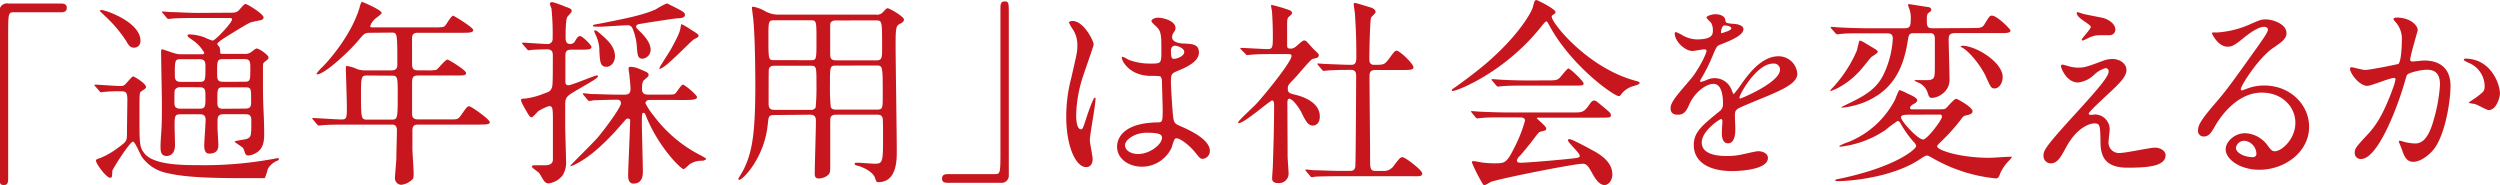
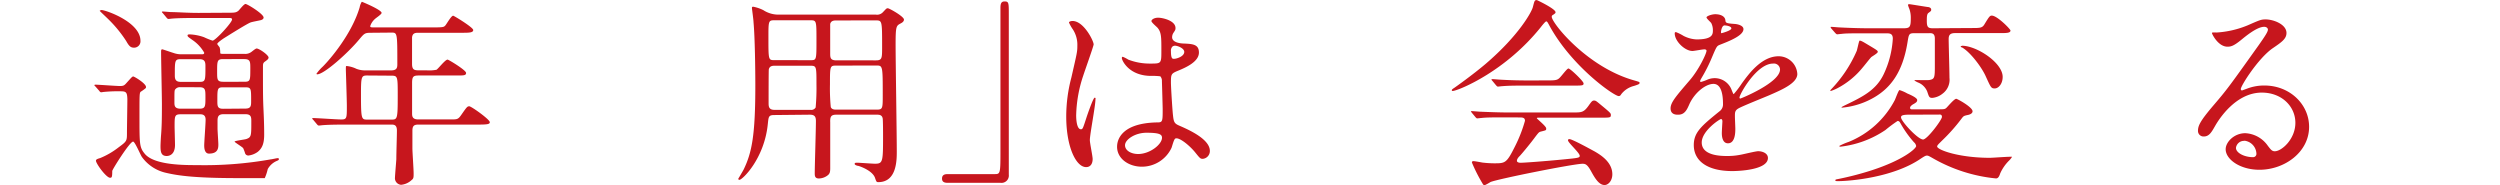
<svg xmlns="http://www.w3.org/2000/svg" viewBox="0 0 553.7 40.97" width="553.7" height="40.97">
  <defs>
    <style>.cls-1{fill:#c7161d;}</style>
  </defs>
  <title>subheadings02</title>
  <g id="レイヤー_2" data-name="レイヤー 2">
    <g id="レイヤー_1-2" data-name="レイヤー 1">
-       <path class="cls-1" d="M13.55.79c.84,0,1.24.27,1.24.93s-.36,1-1.24,1H3c-1.19,0-1.19.27-1.19,5.55,0,4.93,0,26.8,0,31.29,0,1-.22,1.41-.92,1.41-1,0-1-.31-1-2.91V2.6A1.65,1.65,0,0,1,1.89.79Z" />
      <path class="cls-1" d="M21.12,19.14c-.22-.22-.22-.22-.22-.26s.08-.13.17-.13c.79,0,4.62.3,5.5.3s1-.17,1.63-.88c1-1.1,1.1-1.23,1.32-1.23s2.82,1.54,2.82,2.34a.37.37,0,0,1-.09.26,9.93,9.93,0,0,1-1.1.79c-.26.27-.26.75-.26,5.37,0,6.12,0,6.91,1.1,8.27,2,2.6,8.67,2.6,11.7,2.6A83.84,83.84,0,0,0,60,35.29c.22,0,1.24-.26,1.5-.26.09,0,.26,0,.26.18s0,.22-.35.39a4.15,4.15,0,0,0-2.11,1.85,10.7,10.7,0,0,1-.66,2c-.09,0-5,0-5.72,0-9.51,0-13.34-.52-16-1.14a9,9,0,0,1-5.5-3.56c-.35-.53-1.54-3.39-1.94-3.39-.74,0-4.62,6.2-4.62,6.51,0,1.36-.09,1.5-.48,1.5-.84,0-3.13-3.13-3.13-3.79,0-.31.49-.44.93-.57a17.14,17.14,0,0,0,4.09-2.38c1.85-1.36,1.85-1.4,1.85-3.3,0-1,.09-6.25.09-7.39-.05-1.5-.27-1.72-1.5-1.72a31.42,31.42,0,0,0-3.7.14c-.08,0-.52.08-.61.08s-.27-.08-.4-.3Zm8.58-8.58c-.75,0-1.1-.31-1.76-1.49a28,28,0,0,0-4.14-5c-.26-.26-1.72-1.63-1.72-1.67s.27-.18.4-.18c.88,0,8.63,2.64,8.63,6.82A1.41,1.41,0,0,1,29.7,10.56ZM50.34,2.82c1.54,0,1.89,0,2.42-.4C53,2.24,54,.88,54.38.88s4,2.2,4,3c0,.3-.27.48-.58.57s-2,.39-2.33.53c-.88.35-4.93,2.9-5.85,3.47-.22.14-1.5,1-1.5,1.28,0,.13.49.66.53.79s.13.49.13,1.19c0,.22.22.22.84.22h4.49a2.25,2.25,0,0,0,1.45-.35c.18-.09,1-.84,1.28-.84.57,0,2.64,1.45,2.64,2,0,.35-.36.57-.71.84-.53.35-.53.57-.53,1.32,0,6.12,0,6.78.14,9.86.13,2.68.13,4.48.13,5.06,0,1.89-.4,3-1.45,3.83a4.33,4.33,0,0,1-2,.79A.75.75,0,0,1,54.3,34a8.67,8.67,0,0,0-.44-1.18c-.22-.31-1.9-1.28-1.9-1.46s2.21-.44,2.6-.57c1.1-.39,1.1-.7,1.1-3.87,0-.93,0-1.63-1.32-1.63h-4.8c-1.27,0-1.36.66-1.36,1.54v1.67c0,.49.18,3,.18,3.52,0,.8-.09,2-2.07,2-.93,0-1.06-1.1-1.06-1.8s.31-4.8.31-5.72c0-1.19-.84-1.19-1.32-1.19H40.08c-1.41,0-1.41.35-1.41,2.73,0,.57.09,3.43.09,4.05,0,2.42-1.58,2.46-1.85,2.46-1.27,0-1.36-1-1.36-2.2,0-.44.09-2.11.13-2.51.13-1.71.18-3.08.18-6.77,0-1.63-.18-9.69-.18-11.53,0-.36,0-.62.27-.62.08,0,2.24.75,2.42.79a5.23,5.23,0,0,0,2.06.31H44.7c.27,0,.53,0,.53-.35a8.36,8.36,0,0,0-2.55-2.77c-1-.71-1.14-.8-1.14-1.06s.44-.22.57-.22a10.74,10.74,0,0,1,3.08.62A15,15,0,0,0,47.08,9c.62,0,4.31-4,4.31-4.67,0-.35-.26-.35-.83-.35H43.78c-1.06,0-4,0-5.55.13-.13,0-.79.09-.92.09s-.26-.09-.4-.26l-.83-1c-.22-.22-.22-.22-.22-.3s.09-.09.17-.09c.27,0,1.63.13,1.94.13,1.23,0,3.52.18,6,.18ZM40,19.32a1.28,1.28,0,0,0-1.23.53c-.14.26-.14.48-.14,2.77,0,.75,0,1.45,1.37,1.45h4.14c1.36,0,1.36-.48,1.36-2.55,0-1.63,0-2.2-1.36-2.2Zm0-6.21c-1.28,0-1.28.36-1.28,3.48,0,.7,0,1.54,1.28,1.54h4.22c1.28,0,1.28-.31,1.28-3.39,0-.79,0-1.63-1.28-1.63Zm14.08,5c1.36,0,1.36-.26,1.36-2.95,0-1.49,0-2.07-1.36-2.07H49.46c-1.37,0-1.37.4-1.37,2.82,0,1.72,0,2.2,1.37,2.2Zm.26,5.94c1.28,0,1.28-.66,1.28-1.71,0-2.73,0-3-1.28-3H49.41c-1.27,0-1.27.31-1.27,2.95,0,1.19,0,1.8,1.27,1.8Z" />
      <path class="cls-1" d="M82.15,7.26c-1.37,0-1.46.13-2.69,1.59-2.33,2.81-7.66,7.61-9.2,7.61,0,0-.17,0-.17-.13a10.24,10.24,0,0,1,1.41-1.59c1.67-1.67,6.47-7.3,8.18-13.2,0-.22.35-1.14.49-1.14.79.31,4.35,1.84,4.35,2.46,0,.31-1.23,1.1-1.45,1.32A3.62,3.62,0,0,0,82,5.77c0,.3.09.3,1.19.3H96.1c2,0,2.2-.08,2.5-.39s1.32-2.2,1.77-2.2c.17,0,4.44,2.59,4.44,3.17s-.88.61-2.38.61H92.58c-.62,0-1.24.09-1.32,1.06v5.81c0,1.36.52,1.45,1.58,1.45h1.67a8.38,8.38,0,0,0,2.16-.13c.39-.22,1.93-2.25,2.46-2.25.22,0,4.1,2.34,4.1,2.95s-.58.57-2.38.57h-8c-1.23,0-1.58.14-1.58,1.63s0,5.06,0,6.73c0,.58,0,1.37,1.36,1.37h7.18c1.49,0,1.67,0,2.42-1.1,1.14-1.63,1.27-1.81,1.71-1.81s4.54,2.91,4.54,3.52c0,.4-.4.53-2.34.53H92.66c-1.1,0-1.32.44-1.32,1.41v3.87c0,.8.27,4.62.27,5.5s0,1.19-.44,1.5a3.92,3.92,0,0,1-2.34,1.06,1.48,1.48,0,0,1-1.36-1.37c0-.61.27-3.61.31-4.31,0-1.37.13-5.24.13-6.34,0-1.32-.7-1.32-1.32-1.32h-9.5c-1.06,0-4,0-5.55.13-.13,0-.79.09-.92.09s-.27-.09-.4-.26l-.84-1c-.22-.22-.22-.22-.22-.31s.09-.09.18-.09c.88,0,5.24.31,6.25.31,1.23,0,1.23-.31,1.23-2.95,0-1.28-.22-7.92-.22-8.1,0-.7,0-.79.18-.79a6.44,6.44,0,0,1,2.15.62,5.33,5.33,0,0,0,2.07.35h5.63c1.28,0,1.37-.62,1.37-1.37,0-7,0-7-1.32-7Zm-.8,9.46c-1.27,0-1.4.18-1.4,4,0,5.77.08,5.77,1.49,5.77h5.15c1.41,0,1.5,0,1.5-5.24,0-4.35,0-4.49-1.46-4.49Z" />
-       <path class="cls-1" d="M126.81,11c-.88,0-1.59,0-1.59,1.28v5.54c0,.57,0,1.06.71,1.06s5.72-2.16,6.24-2.16c.09,0,.27,0,.27.14,0,.43-1.19,1.05-4.4,2.94-2.51,1.46-2.86,1.68-2.86,3.44,0,1.54,0,3.12,0,4.7,0,1.06.18,6.43.18,7.62a5.13,5.13,0,0,1-.84,3.39,4.79,4.79,0,0,1-3,1.67,1.28,1.28,0,0,1-1-.53c-.22-.22-.92-1.54-1.14-1.8s-1.58-1.1-1.58-1.41.57-.27.83-.27l1.89,0c1.1,0,1.85-.22,1.94-1.19,0-.31,0-7.09,0-8,0-3.48,0-3.92-.88-3.92a10.89,10.89,0,0,0-2.33,1.1c-.26.18-1.19,1.37-1.49,1.37s-.49-.18-1-1.06c-1-1.71-1.36-2.37-1.36-2.81,0-.27.57-.27.92-.27a16.44,16.44,0,0,0,4.14-1.1c1.1-.39,1.28-.44,1.63-1s.35-1.27.35-7.43c0-1-.31-1.37-1.37-1.37-.83,0-2.64.05-3.38.13-.09,0-.53.09-.62.09s-.26-.13-.4-.31l-.88-1c-.17-.22-.17-.22-.17-.26s.09-.13.17-.13c.75,0,4.54.3,5.42.3a1.09,1.09,0,0,0,1.19-1.18,54.79,54.79,0,0,0-.27-6.74,7,7,0,0,1-.35-1c0-.22.22-.35.53-.35s2.46.79,2.9,1c1.15.39,1.41.53,1.41,1,0,.26-.88,1.1-1,1.32-.35.7-.35,3.52-.35,4.49,0,.53,0,1.45,1,1.45A1.17,1.17,0,0,0,127.42,9c.53-.83.62-1,1.1-1S131,10,131,10.39c0,.61-.88.61-2.34.61Zm17.07,11.14c-.53,0-.92.26-.92.74a14.59,14.59,0,0,0,1.84,2.78,29.93,29.93,0,0,0,10.57,8.84c.61.35,1,.53,1,.71s-.48.35-.7.39a5,5,0,0,0-2.9.75c-.18.13-1.1,1.1-1.37,1.1-.61,0-5.5-4.84-8.27-11.62-.27-.7-.31-.83-.62-.83s-.35.13-.35,2.5c0,1.5.22,8.85.22,10.52,0,.66,0,2.64-2.11,2.64-.88,0-1.15-.88-1.15-1.71,0-1.76.44-10.43.44-12.37,0-.13-.17-.31-.48-.31a.79.79,0,0,0-.66.4c-1.63,1.85-3,3.47-5,5.32-3.61,3.48-6.69,4.8-7,4.8a.09.09,0,0,1-.09-.09c0-.13,5.32-5.32,6.2-6.42,1.37-1.63,5-6.47,5-7.4s-.84-.79-1.37-.79c-1,0-3.83.09-4.75.13a5.21,5.21,0,0,1-.92.14c-.14,0-.23-.09-.4-.31l-.84-1c-.17-.22-.17-.22-.17-.27a.13.13,0,0,1,.13-.13c.31,0,1.63.18,1.93.18,1.28,0,3.57.13,6,.13h1.06c.62,0,1.45,0,1.45-1.24,0-.3-.09-1.62-.22-2.77,0-.26-.22-1.49-.22-1.76s.09-.39.44-.39a5.53,5.53,0,0,1,2,.48c1.85.79,2,.88,2,1.32,0,.27-.09.35-.84,1-.4.31-.62.57-.62,2.16,0,1.19.93,1.19,1.41,1.19h3.7c1.85,0,2,0,2.33-.31s1.23-1.89,1.63-1.89,3.12,2.29,3.12,2.77-.88.62-2.37.62ZM141.64,6.87c.48.48,2.46,2.33,2.46,4.09A2,2,0,0,1,142.34,13c-1.06,0-1.14-.71-1.28-2.51a12.61,12.61,0,0,0-1-4.27,1.1,1.1,0,0,0-1.1-.62c-1,0-5.15.31-6,.31-1.45,0-1.63,0-1.63-.22s.22-.22,1.9-.53c5.28-1.05,9-1.76,12-3.08A16.8,16.8,0,0,1,147.71.75c.09,0,2.64,1.32,2.9,1.45.44.26,1.1.57,1.1,1.1s-.7.75-1.54.75c-.61,0-7,1-8.09,1.19-.58.09-1.19.17-1.19.66C140.89,6.16,141.2,6.47,141.64,6.87Zm-7.35,7.92c-1.37,0-1.41-1.19-1.54-3.48a7.73,7.73,0,0,0-.62-3.12c-.48-1.1-.53-1.19-.53-1.32s.09-.14.13-.14c.23,0,.36,0,1.28.8,2.38,2,3,3.16,3.17,4.53S135.56,14.79,134.29,14.79Zm20.42-6.87c0,.27-.09.31-1,.79-.7.36-6.42,6.52-7.56,6.52-.09,0-.14-.05-.14-.09,0-.22,2.25-3.61,2.6-4.27.7-1.28,2-3.56,2.11-4.75.05-.09.13-.79.18-.79a12.6,12.6,0,0,1,1.76,1C154.49,7.48,154.71,7.61,154.71,7.92Z" />
      <path class="cls-1" d="M171.51,25.48c-1.28,0-1.28.35-1.45,1.94-.75,7.7-5.63,12.41-6.29,12.41a.26.26,0,0,1-.27-.22s1.06-1.76,1.23-2.12c1.81-3.74,2.56-7.61,2.56-18.57,0-3.47-.09-10.69-.4-14,0-.48-.35-3-.35-3.08,0-.26,0-.35.31-.35a8.82,8.82,0,0,1,2.2.75,6.13,6.13,0,0,0,3.47,1H194a1.75,1.75,0,0,0,1.54-.53c.75-.79.79-.88,1.1-.88s3.57,1.81,3.57,2.51c0,.4-.36.66-.71.84-1,.53-1.14.57-1.14,4.75,0,3.61.26,19.85.26,23.59,0,1.93,0,6.82-4.09,6.82-.4,0-.44-.09-.75-1-.61-1.58-3.3-2.51-3.69-2.6-.14,0-.8-.17-.8-.44s.31-.26.53-.26c.57,0,3.35.22,4,.22,1.72,0,1.76-.48,1.76-6.07,0-.57,0-3.66-.09-4-.17-.79-.83-.79-1.32-.79h-8.93c-1.19,0-1.41.44-1.36,1.72,0,3.17,0,6.77,0,10.16,0,.84-.13,1.15-.44,1.45a3.29,3.29,0,0,1-2.07.8c-.88,0-.92-.58-.92-1.15,0-1.63.26-9.72.26-11.57,0-1-.31-1.41-1.36-1.41Zm8-12.15c1.32,0,1.32,0,1.32-4.44,0-4.27,0-4.4-1.32-4.4h-8c-1.32,0-1.32.18-1.32,3.83,0,5,0,5,1.36,5Zm0,11a1.11,1.11,0,0,0,1.14-.53,47,47,0,0,0,.18-5.14c0-3.92,0-4.1-1.32-4.1h-8c-.48,0-1.06.09-1.23.79-.05.23-.05,6.43-.05,7.44,0,.71,0,1.54,1.28,1.54Zm5.68-19.8c-.58,0-1.15.09-1.32.79,0,.26,0,5.33,0,6.38s0,1.67,1.37,1.67H194c1.37,0,1.37-.48,1.37-3,0-5.85,0-5.85-1.45-5.85Zm0,10c-1.37,0-1.37.13-1.37,4.18a43.54,43.54,0,0,0,.18,5c.22.57.88.57,1.19.57h9c1.32,0,1.32-.31,1.32-3.21,0-6.47,0-6.56-1.4-6.56Z" />
      <path class="cls-1" d="M209.88,40.49c-.84,0-1.24-.27-1.24-.93s.36-1,1.24-1h10.51c1.19,0,1.19-.26,1.19-5.54,0-4.93,0-26.8,0-31.29,0-1,.22-1.41.92-1.41.93,0,.93.31.93,2.91V38.68a1.63,1.63,0,0,1-1.85,1.81Z" />
      <path class="cls-1" d="M242,35.21c0,1-.44,1.8-1.45,1.8-2.2,0-4.4-4.4-4.4-11.22a33.79,33.79,0,0,1,1.14-8.63c1.23-5.41,1.32-5.63,1.32-7a6.26,6.26,0,0,0-1-3.66A8.64,8.64,0,0,1,236.76,5c0-.26.53-.35.79-.35,2.47,0,4.67,4.4,4.67,5.19,0,.36-1.94,5.77-2.29,6.87a29.36,29.36,0,0,0-1.58,8.84c0,.27,0,3.08,1.05,3.08.4,0,.44-.17,1.23-2.59.18-.57,1.5-4.4,1.81-4.4s.18.31.18.39c0,1.41-1.24,7.75-1.24,9C241.38,31.69,242,34.59,242,35.21Zm17.47-2.47a7.26,7.26,0,0,1-6.56,4.18c-2.95,0-5.5-1.8-5.5-4.4,0-.61,0-5.28,9-5.41,1.1,0,1.1-.31,1.1-3,0-.26-.13-4.93-.17-6.16a1.45,1.45,0,0,0-.36-1.05,14.16,14.16,0,0,0-2-.09c-5,0-6.51-3.48-6.51-3.92,0-.13,0-.31.22-.31a8,8,0,0,1,1.19.62,13.08,13.08,0,0,0,4.92.88c2.42,0,2.42,0,2.42-2.91s0-4-.83-5c-.18-.22-1.37-1.19-1.37-1.5s.58-.75,1.5-.75,3.83.62,3.83,2.29c0,.31,0,.4-.48,1.1a1.82,1.82,0,0,0-.27.93c0,1.32,2.29,1.4,2.55,1.4,1.94.09,3.39.14,3.39,2,0,2.07-3,3.35-4.57,4s-1.63.75-1.63,2.64c0,1,.31,5.94.44,7.13.17,1.63.3,1.94,1.41,2.42,2.15.93,6.77,3,6.77,5.59a1.73,1.73,0,0,1-1.58,1.76c-.53,0-.66-.17-1.72-1.49-1.27-1.54-3.56-3.39-4.35-3C260,30.8,259.6,32.43,259.47,32.74Zm-10.3-.57c0,1.19,1.37,1.94,2.91,1.94,2.59,0,5.28-2.12,5.28-3.61,0-.75-.62-1.1-3.44-1.1C251.42,29.4,249.17,30.89,249.17,32.17Zm10.17-20.82c0,1.68.35,1.68.66,1.68.61,0,2.29-.53,2.29-1.54,0-.8-1.46-1.37-2.07-1.37a1,1,0,0,0-.53.18A1.3,1.3,0,0,0,259.34,11.35Z" />
-       <path class="cls-1" d="M274.91,11c-.18-.22-.22-.26-.22-.31s.13-.08.18-.08c.83,0,4.88.26,5.8.26,1.24,0,1.24-.31,1.24-3.26,0-.66-.05-3.25-.18-4.93,0-.22-.22-1.23-.22-1.49,0-.09.13-.09.18-.09a33.65,33.65,0,0,1,4,1.19c.22.13.48.31.48.61s-.79.84-.88,1c-.22.39-.22.61-.22,2.46v3.7c0,.61.26.7.7.7a1.54,1.54,0,0,0,1.06-.31c.31-.17,1.59-1.49,2-1.49a.81.81,0,0,1,.62.31c.53.52,1.45,1.62,1.58,1.71,1,.93,1.06,1,1.06,1.28a.66.66,0,0,1-.49.57l-.88.22c-.61.26-3.43,3.74-4.09,4.4-1.28,1.32-1.41,1.45-1.41,2.24s.4,1,1.45,1.24c1.5.35,5.64,1.54,5.64,4.88,0,1.37-.75,2-1.54,2-1.06,0-1.54-.88-2.69-3.22-.26-.48-1.71-2.72-2.55-2.72-.4,0-.4.61-.4,1.14,0,1.67.05,9.81.05,11.62,0,.57.22,3.3.22,3.91a2.1,2.1,0,0,1-2.33,2c-1.06,0-1.32-.44-1.32-1.06,0-.44.17-2.46.17-3,.09-3.25.27-7.83.27-13,0-.49,0-1.23-.44-1.23s-6.16,5-7.31,5c-.09,0-.22,0-.22-.13,0-.36,3.26-3.3,3.83-3.92,1.76-1.8,8-9.51,8-10.78,0-.4-.31-.44-.71-.44h-3.08c-1.72,0-3.56,0-5.1.13-.14,0-.8.09-.93.09s-.26-.09-.39-.27ZM289.3,37.93c-.18-.22-.18-.22-.18-.26a.14.14,0,0,1,.13-.13c.27,0,1.63.17,1.94.17,1.28,0,3.57.14,6,.14h1.72c.39,0,1.19,0,1.27-1,.09-.79.18-17.74.18-20,0-.44,0-1.37-1.06-1.37s-3.65,0-5.19.13c-.13,0-.75.09-.92.09s-.22-.09-.4-.26l-.84-1c-.17-.22-.17-.22-.17-.3s.09-.09.13-.09,1.63.13,1.85.13c.44,0,4,.18,5.5.18,1,0,1.14-.58,1.14-1.81,0-4-.09-6-.3-9.33,0-.35-.27-1.89-.27-2.24s.09-.31.35-.31,2.86.84,3.17.92,1.32.36,1.32,1.1c0,.22-.88,1-1,1.19-.26.62-.39,7.92-.39,9.11,0,.53,0,1.37,1.05,1.37,2.07,0,2.29,0,3.22-1.24,1.27-1.71,1.4-1.89,1.8-1.89.62,0,3.7,2.86,3.7,3.7,0,.57-.93.57-2.34.57h-6.11c-1.19,0-1.28.66-1.28,1.45,0,2.64.13,15.54.13,18.49,0,1.62,0,2.42,1.15,2.42h1.63a2.73,2.73,0,0,0,2.59-1.32c1.19-1.54,1.32-1.72,1.85-1.72S315,37.67,315,38.42s-.92.61-2.38.61H297c-1.06,0-4,0-5.54.09-.14,0-.8.13-.93.13s-.22-.08-.39-.3Z" />
      <path class="cls-1" d="M321.55,20c0-.18.13-.27.66-.62.31-.22,3.92-2.77,6.78-5.19,7.52-6.42,10.29-11.66,10.51-12.63.36-1.36.36-1.54.88-1.54.05,0,4.14,1.94,4.14,2.68,0,.22-.09.27-.53.58-.26.13-.31.26-.31.44,0,1.36,7.79,11.13,18.22,14.08,1.23.35,1.23.35,1.23.57s-.13.31-1.23.66a5.14,5.14,0,0,0-2.81,1.81c-.18.3-.31.44-.58.44-1,0-10.34-6.47-15.31-15.54-.48-.92-.57-1-.75-1s-.88.87-1.23,1.32C333.43,15.75,323.53,19.8,322,20.11,321.81,20.16,321.55,20.2,321.55,20Zm12.1,6c-3.26,0-4.36,0-5.54.13-.14,0-.8.09-.93.09s-.22-.09-.39-.27L326,25c-.09-.13-.22-.26-.22-.31s.09-.08.18-.08c.3,0,1.67.13,1.93.13,2.16.09,4.49.17,6,.17h14.52c1.85,0,2.34,0,3.39-1.45.66-.92.84-1.19,1.23-1.19s.49.09,1.5.93c2.24,1.85,2.24,1.89,2.24,2.29,0,.57-.22.57-2.28.57H341c-.44,0-.62,0-.62.13s2.07,1.76,2.07,2.24,0,.4-1.32.75c-.35.13-.44.27-1.54,1.72-.92,1.23-2.73,3.39-3,3.65s-.62.66-.62,1.06.62.44.8.44c.57,0,4.7-.27,9.59-.75,3.17-.31,3.52-.35,3.52-.79,0-.66-2.6-2.91-2.6-3.43,0-.23.18-.27.31-.27.66,0,5,2.42,5.59,2.73,1.19.7,3.92,2.29,3.92,5.06,0,1.41-.88,2.38-1.72,2.38-1.28,0-2.2-1.63-3-3.08s-1.23-1.63-1.85-1.63c-2,0-18.92,3.39-20.42,4.05a10.12,10.12,0,0,1-1.28.7.51.51,0,0,1-.44-.31A35.15,35.15,0,0,1,326,36c0-.31.22-.31.36-.31.3,0,1.67.26,1.93.31a23,23,0,0,0,2.6.17c2.46,0,2.77,0,4.58-3.61a31.17,31.17,0,0,0,2.28-5.8c0-.75-.57-.75-1.32-.75Zm9.15-8.19c2.16,0,2.25-.09,3.13-1.14.7-.84,1.23-1.5,1.45-1.5.4,0,3.35,2.82,3.35,3.3s-.23.49-2.34.49H338.27c-2.68,0-4,0-5.59.13-.13,0-.79.09-.92.09s-.22-.09-.4-.27l-.83-1c-.18-.18-.18-.22-.18-.31s0-.08.13-.08c.31,0,1.67.13,1.94.13,2.16.13,4.27.17,6,.17Z" />
      <path class="cls-1" d="M370,24c0-1.32,1.23-2.72,4.22-6.2,2-2.29,3.74-5.94,3.74-6.56,0-.26-.3-.31-.48-.31-.44,0-2.25.36-2.64.36-1.67,0-3.92-2.16-3.92-3.88,0-.13,0-.3.27-.3a10.37,10.37,0,0,1,1.67.83,6.93,6.93,0,0,0,2.9.79c3.61,0,3.61-1.18,3.61-2.06a3.47,3.47,0,0,0-.35-1.54c-.13-.23-1.06-1-1.06-1.28s1.15-.7,1.94-.7c1.06,0,2.16.39,2.24,1.36.05.57.22.66,2,.79.31,0,2,.22,2,1.15,0,1.45-3.21,2.68-5.23,3.47-.66.27-.71.35-1.67,2.6a35,35,0,0,1-2.38,4.75c-.22.4-.31.53-.31.71a.16.16,0,0,0,.18.17,9.18,9.18,0,0,0,1.36-.48,4.15,4.15,0,0,1,1.72-.36A4,4,0,0,1,383.55,20c.31.75.35.84.44.84a21.18,21.18,0,0,0,1.8-2.38c1.46-2,4.32-6,8.14-6a4.16,4.16,0,0,1,4.14,3.92c0,2.06-3.48,3.52-6.2,4.71-1.11.48-6.08,2.46-6.87,2.94s-.75.93-.75,1.85c0,.4.09,2.25.09,2.64,0,.71,0,3.22-1.63,3.22-1.19,0-1.36-1.46-1.36-2.25,0-.44.13-2.55.13-2.6s0-.52-.31-.52S376.9,29,376.9,31.55c0,3,4.4,3,5.68,3a14.1,14.1,0,0,0,2.82-.26c.61-.09,3.43-.8,4-.8.93,0,2.16.44,2.16,1.5,0,2.73-6.82,2.9-7.88,2.9-5.59,0-8.54-2.28-8.54-5.76,0-2.82,1.68-4.23,5.81-7.57a1.87,1.87,0,0,0,.66-1.54c0-2-.35-4.44-2.11-4.44s-4.27,2-5.41,4.66c-.49,1.1-1,2.16-2.38,2.16C370.87,25.44,370,25.17,370,24ZM381.26,7.35c.09,0,2.2-.57,2.2-1.06s-1.1-.66-1.5-.66c-.61,0-.79,1.24-.79,1.41S381.17,7.35,381.26,7.35Zm4,14.26c0,.09.05.22.18.22s8.8-3.52,8.8-6.43a1.35,1.35,0,0,0-1.54-1.32C389.05,14.08,385.26,20.9,385.26,21.61Z" />
      <path class="cls-1" d="M413.11,9.55c2.51,1.5,2.78,1.63,2.78,1.94s-1.28,1-1.46,1.18c-.35.36-1.62,2-1.89,2.29a17.82,17.82,0,0,1-5.67,4.62,9.4,9.4,0,0,1-1.41.58c-.18,0,0-.22,0-.27a28.83,28.83,0,0,0,5.77-8.62c.13-.36.48-2.16.61-2.25S412.45,9.15,413.11,9.55Zm23.55-3.34c1.8,0,2.33,0,2.81-.75,1.1-1.81,1.24-2,1.68-2,1.18,0,4.13,3,4.13,3.3,0,.57-.92.57-2.33.57H433c-1.23,0-1.41.57-1.41,1.36,0,1.1.18,7.18.18,8.54a3.84,3.84,0,0,1-1.54,3.52,4.23,4.23,0,0,1-2.25.93c-.7,0-.74-.22-1.14-1.41A3.63,3.63,0,0,0,425,18.35a4.68,4.68,0,0,1-1-.53c0-.09.22-.09.31-.09.44,0,2.55.05,2.95,0,1.27-.21,1.27-.52,1.27-3.52,0-1.4,0-4.35,0-5.67s-.84-1.19-1.36-1.19h-3.13c-1.27,0-1.27.22-1.58,2.11-1.1,6.74-3.87,10-7.18,12a17.23,17.23,0,0,1-7.26,2.38c-.48,0,.18-.31.62-.53,3.83-1.85,6.87-3.3,8.58-6.91a21.14,21.14,0,0,0,2-7.83c0-1.06-.57-1.19-1.32-1.19h-4.53c-3.26,0-4.58,0-5.55.13-.17,0-.79.09-.92.09s-.26-.13-.4-.26l-.88-1c-.09-.13-.17-.22-.17-.3s0-.09.17-.09c.31,0,1.63.13,1.94.13,2.46.13,4.88.18,6,.18h8.1c1.36,0,1.54-.36,1.54-2.21a5.84,5.84,0,0,0-.31-2.06,6.62,6.62,0,0,1-.31-.88c0-.18.22-.18.35-.18s3.35.53,4,.62c.22,0,.79.13.79.57,0,.26,0,.31-.62.75-.35.26-.35,1-.35,1.71,0,1.37.22,1.68,1.32,1.68Zm-7.09,18c1,0,1.19-.05,1.46-.27s1.76-2.06,2.24-2.06c.22,0,3.61,1.84,3.61,2.77,0,.48-.57.7-.93.79-1,.22-1.05.22-1.54.88a39.39,39.39,0,0,1-4.31,4.84c-.7.71-1.06,1-1.06,1.28,0,.74,4.76,2.51,11.67,2.51.7,0,4.62-.31,4.92-.22a4.17,4.17,0,0,1-.61.79A9.25,9.25,0,0,0,443,38.42c-.22.7-.48,1.1-.92,1.1a34.9,34.9,0,0,1-13.95-4.45c-1-.57-1.1-.61-1.37-.61s-.57.17-1.32.66c-6.07,4.18-15.66,5-18.44,5-.13,0-.52,0-.52-.17s.17-.22.48-.27a66.83,66.83,0,0,0,7.48-1.93c7.09-2.29,9.95-4.84,9.95-5.41a1.38,1.38,0,0,0-.49-.84,23.5,23.5,0,0,1-3-4.23c-.14-.26-.31-.48-.62-.48a29.84,29.84,0,0,0-2.69,2,22.28,22.28,0,0,1-10,3.7s-.22,0-.22-.17a13.72,13.72,0,0,1,2.07-.89,20,20,0,0,0,10.21-9.24c.18-.35.84-2.24,1.06-2.24a8.62,8.62,0,0,1,1.71.75c.93.39,2.2,1,2.2,1.45s-.31.57-.7.84c-.18.08-.88.48-.88.88s.39.35.7.35Zm-6.77,1.19c-1.68,0-1.76.3-1.76.61,0,.84,3.74,4.89,4.88,4.89.92,0,4.18-4.36,4.18-5s-.48-.52-.75-.52Zm11.75-15.27c3.21,0,9,3.74,9,6.9,0,1.55-.93,2.56-1.76,2.56s-.88-.27-2.07-2.86c-.88-1.89-3.3-5.15-5.15-6.21-.13,0-.35-.17-.31-.26S434.46,10.17,434.55,10.17Z" />
-       <path class="cls-1" d="M466,13.38a5.65,5.65,0,0,1,1.85-.31c1.76,0,3.12,1.1,3.12,2.42,0,1.58-1.67,3.13-5.1,6.29-.49.49-3.26,3-3.26,3.39,0,.18.22.27.44.27s.84-.09,1-.09a3.31,3.31,0,0,1,3.21,3.21c0,.44-.26,2.42-.26,2.86a2.31,2.31,0,0,0,2.55,2.46c1.23,0,6.65-1.18,7.75-1.18s2.33.66,2.33,1.67c0,2.38-3.65,2.77-8.41,2.77-5.23,0-6-2.77-6-5.81-.08-3.56-.08-4-1.4-4-.88,0-3.79.79-6.21,5.28-1.23,2.25-1.93,3.57-3.43,3.57a1.63,1.63,0,0,1-1.59-1.59c0-1.18,0-1.67,7.22-9.55,3.79-4.18,7.22-7.92,7.22-9.19a.68.68,0,0,0-.75-.75,6,6,0,0,0-2.46,1.45,6.18,6.18,0,0,1-3.57,1.72c-2.55,0-3.78-3.17-3.78-3.61,0-.18.09-.35.3-.35s1.15.3,1.24.3a6.91,6.91,0,0,0,2.15.36C461.56,15,462,14.88,466,13.38Zm-4.58-10.3c.66.18,3.74.75,4.32.88,1.45.4,2.77,1.41,2.77,2.6a1.23,1.23,0,0,1-1.23,1.23c-3.08,0-3.17,0-4.23.4-.31.08-1.54.79-1.8.79a.2.2,0,0,1-.18-.22c0-.31,2-2.29,2-2.82,0-.26-.7-.7-1.63-1.36-1.36-.93-1.49-1.45-1.49-1.68a.2.2,0,0,1,.17-.22C460.2,2.68,461.16,3,461.38,3.08Z" />
      <path class="cls-1" d="M508.38,27.2c0-3.61-3-6.69-7.44-6.69-5.81,0-9.55,6-10.34,7.39s-1.32,2.33-2.51,2.33A1.22,1.22,0,0,1,486.81,29c0-1.1.36-2.07,3.48-5.72,2.86-3.34,3.3-3.92,9.95-13.25,1.45-2.06,2.06-3,2.06-3.47,0-.31-.3-.62-.83-.62-1.63,0-4.23,2.2-5,2.82-1.76,1.45-2.38,1.58-3.13,1.58-2.07,0-3.43-2.81-3.43-3s.13-.14,1.06-.14a21.36,21.36,0,0,0,6.82-1.58c2.72-1.19,3-1.32,4-1.32,1.76,0,4.62,1.1,4.62,3,0,1.27-1,2-3.12,3.43-3.17,2.24-7,8.27-7,9,0,.13.13.31.26.31l1.1-.4a10.6,10.6,0,0,1,3.87-.7c5.64,0,9.9,4.18,9.9,9.15,0,5.59-5.41,9.51-11,9.51-4.35,0-7.48-2.34-7.48-4.54,0-1.58,1.85-3.56,4.36-3.56a6.47,6.47,0,0,1,5,2.82c.62.79.89,1.18,1.5,1.18C505.3,33.53,508.38,30.85,508.38,27.2Zm-11.31,4a1.79,1.79,0,0,0-1.85,1.54c0,1.14,1.89,2.07,3.78,2.07a.73.73,0,0,0,.75-.8A3,3,0,0,0,497.07,31.16Z" />
-       <path class="cls-1" d="M520.48,15.23a.38.38,0,0,1,.39-.35c.13,0,2.42.61,2.91.61,1.27,0,7.3-1.28,7.39-1.32.75-.53.79-5,.79-5.19a5.56,5.56,0,0,0-1.1-3.74c-.66-.79-.75-.88-.75-1,0-.3.53-.35.71-.35,2.94,0,4.66,1.67,4.66,2.82,0,.09-1.67,5.68-1.67,6.51,0,.27.18.4.48.4s2.25-.22,2.6-.22c3.3,0,5.85,1.58,5.85,5.63,0,3.48-1.23,11-3.78,14.13-1.23,1.45-3,2.68-4.49,2.68-1.67,0-2.11-1.63-2.6-3-.08-.23-.57-1.37-.57-1.46a.21.21,0,0,1,.22-.22,8.37,8.37,0,0,1,1.1.31,13.52,13.52,0,0,0,2.25.31c1.27,0,2.9-.62,4.18-5.37a35.18,35.18,0,0,0,1.36-7.66c0-3.08-1.76-3.3-3-3.3s-3.91.66-4.22,1.06c-.18.22-.22.4-.66,1.89-1.76,6-6,16.81-9.59,16.81a1.3,1.3,0,0,1-1.41-1.41c0-.92.3-1.27,3-4.18,1.18-1.32,3-3.34,5.41-9.94a12.27,12.27,0,0,0,.61-2.07c0-.13,0-.35-.3-.35-1,0-5.06,1.76-5.94,1.76C522.5,19,520.48,16.2,520.48,15.23Zm30.71,9.15c-.44,0-2.46-1.19-3-1.32-.22-.09-1.41-.18-1.41-.31s1.45-1,1.72-1.23c1.63-1.23,1.8-1.36,1.8-2.55a5.66,5.66,0,0,0-3.56-5.06c-.36-.18-1.06-.49-1.06-.66s.18-.27.31-.27c5.63,0,7.7,5.55,7.7,7.79C553.7,21.3,553,24.38,551.19,24.38Z" />
    </g>
  </g>
</svg>